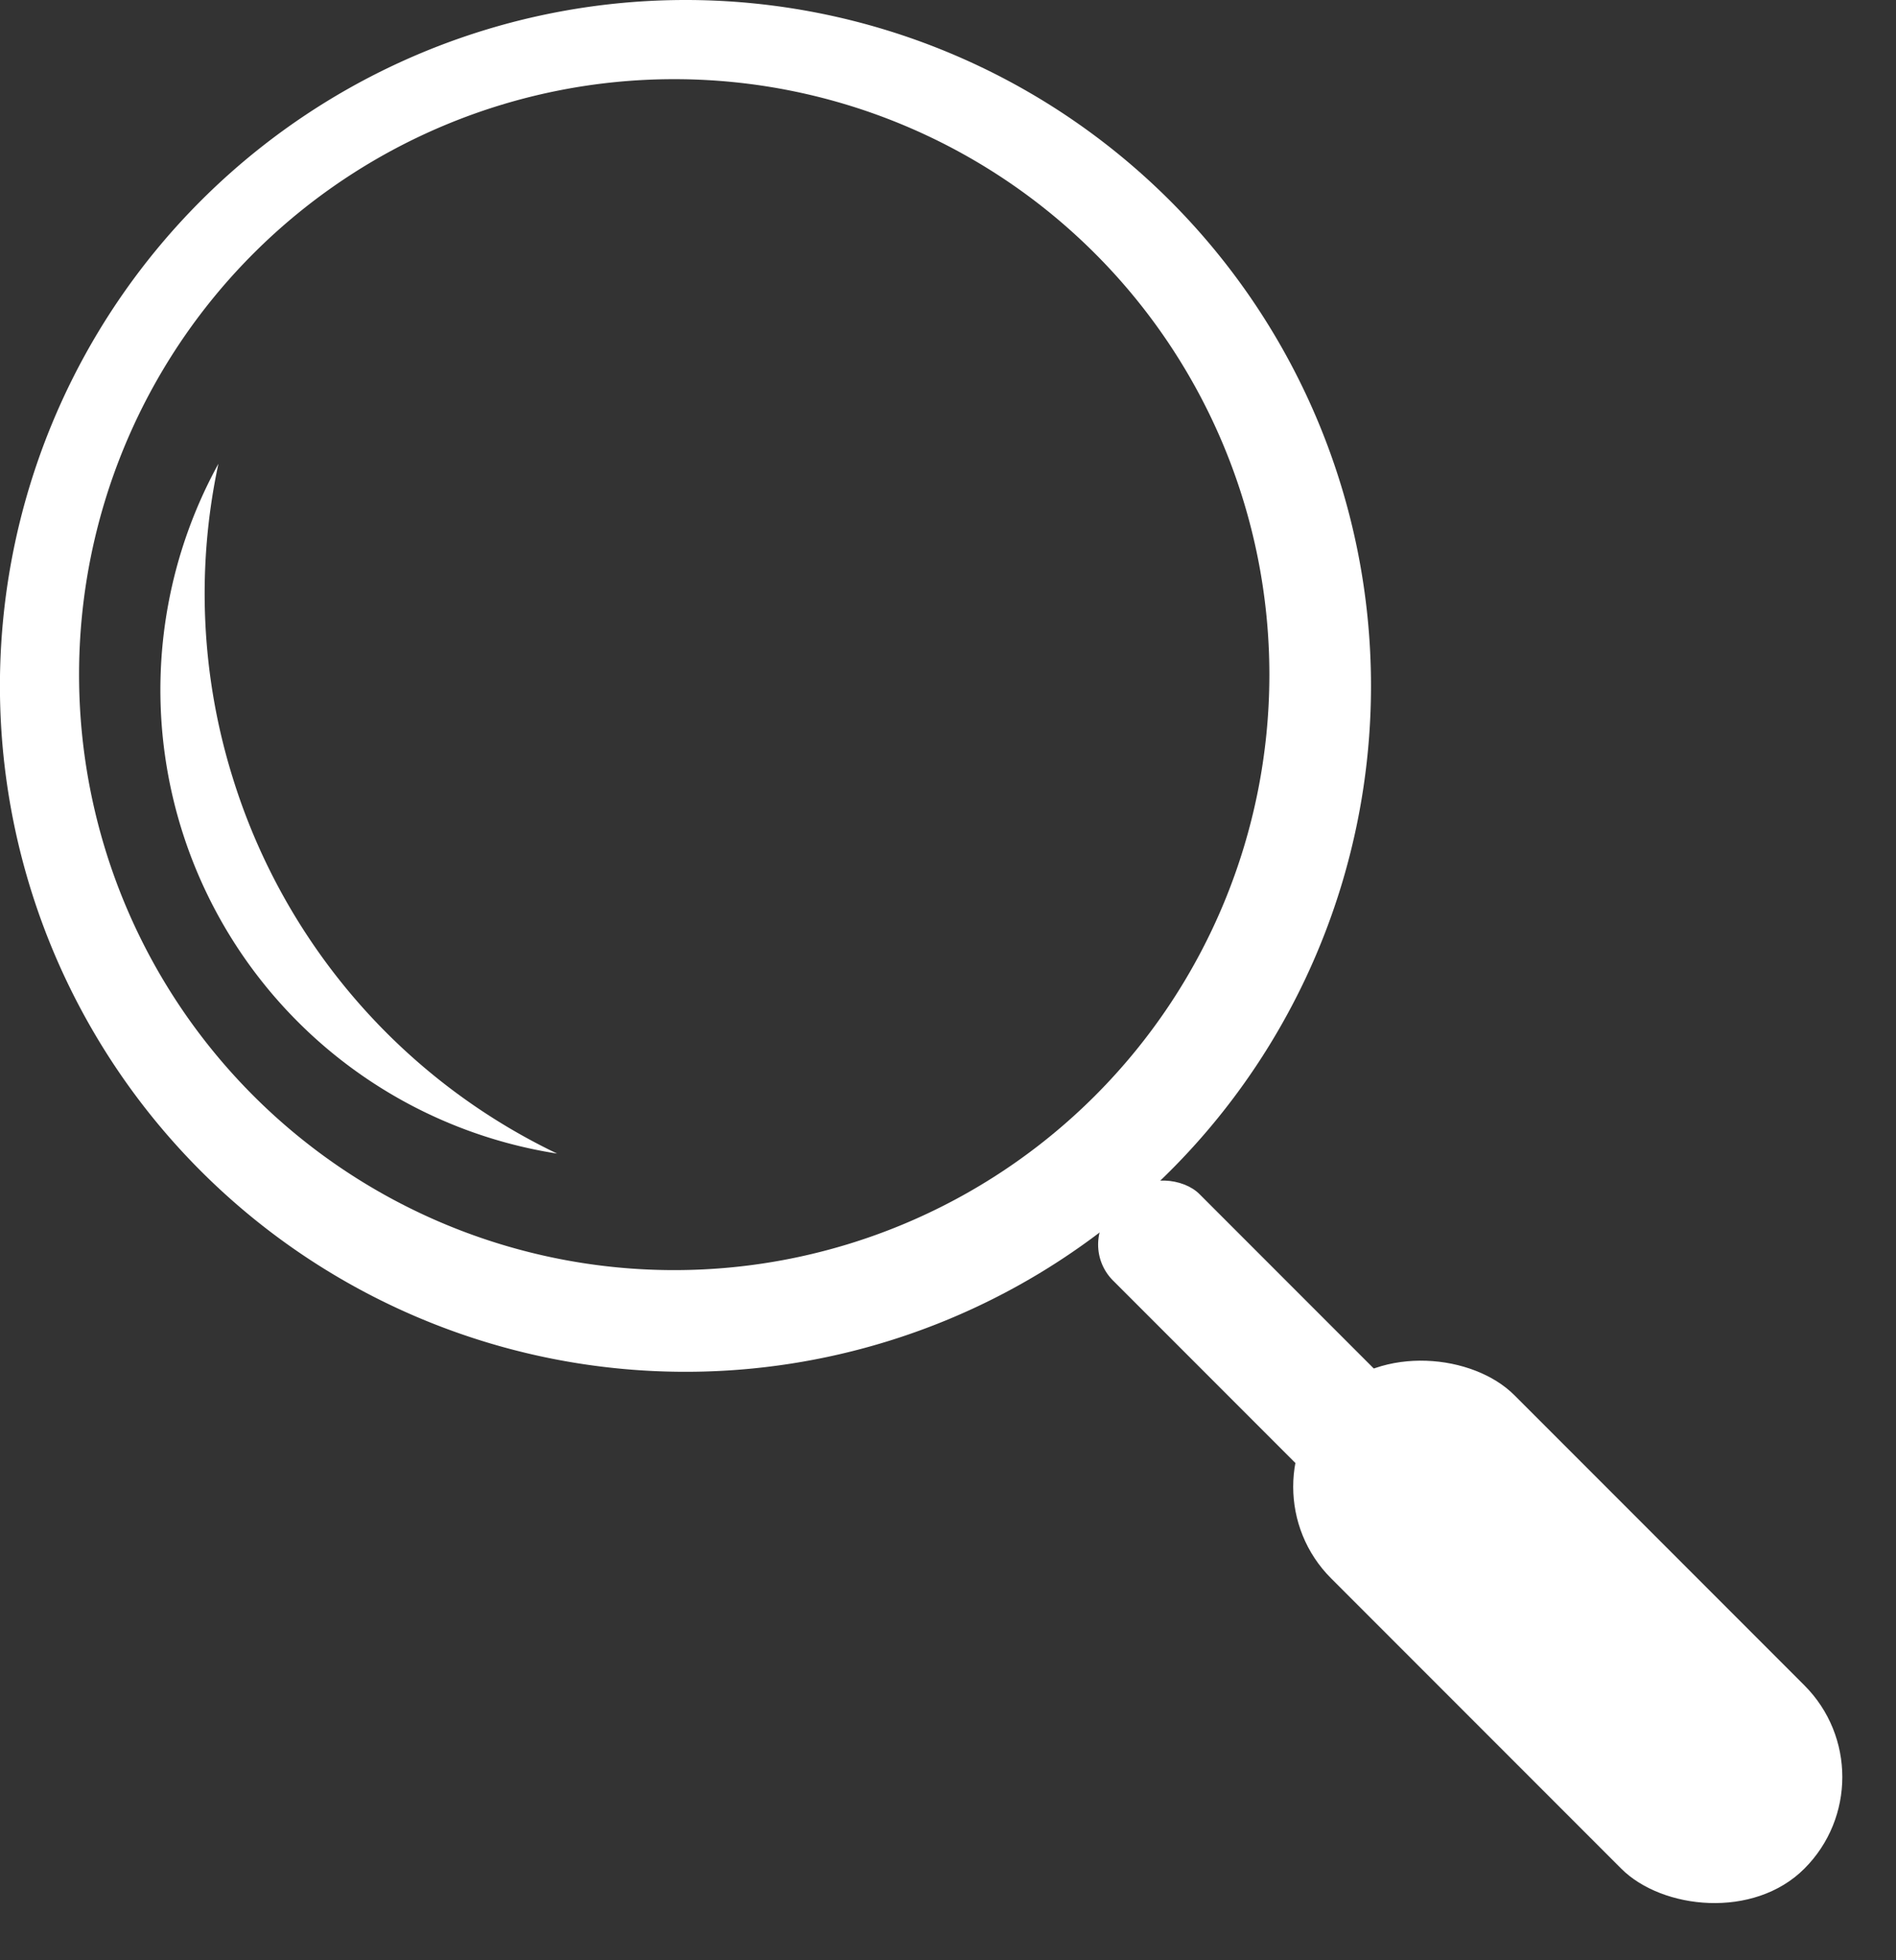
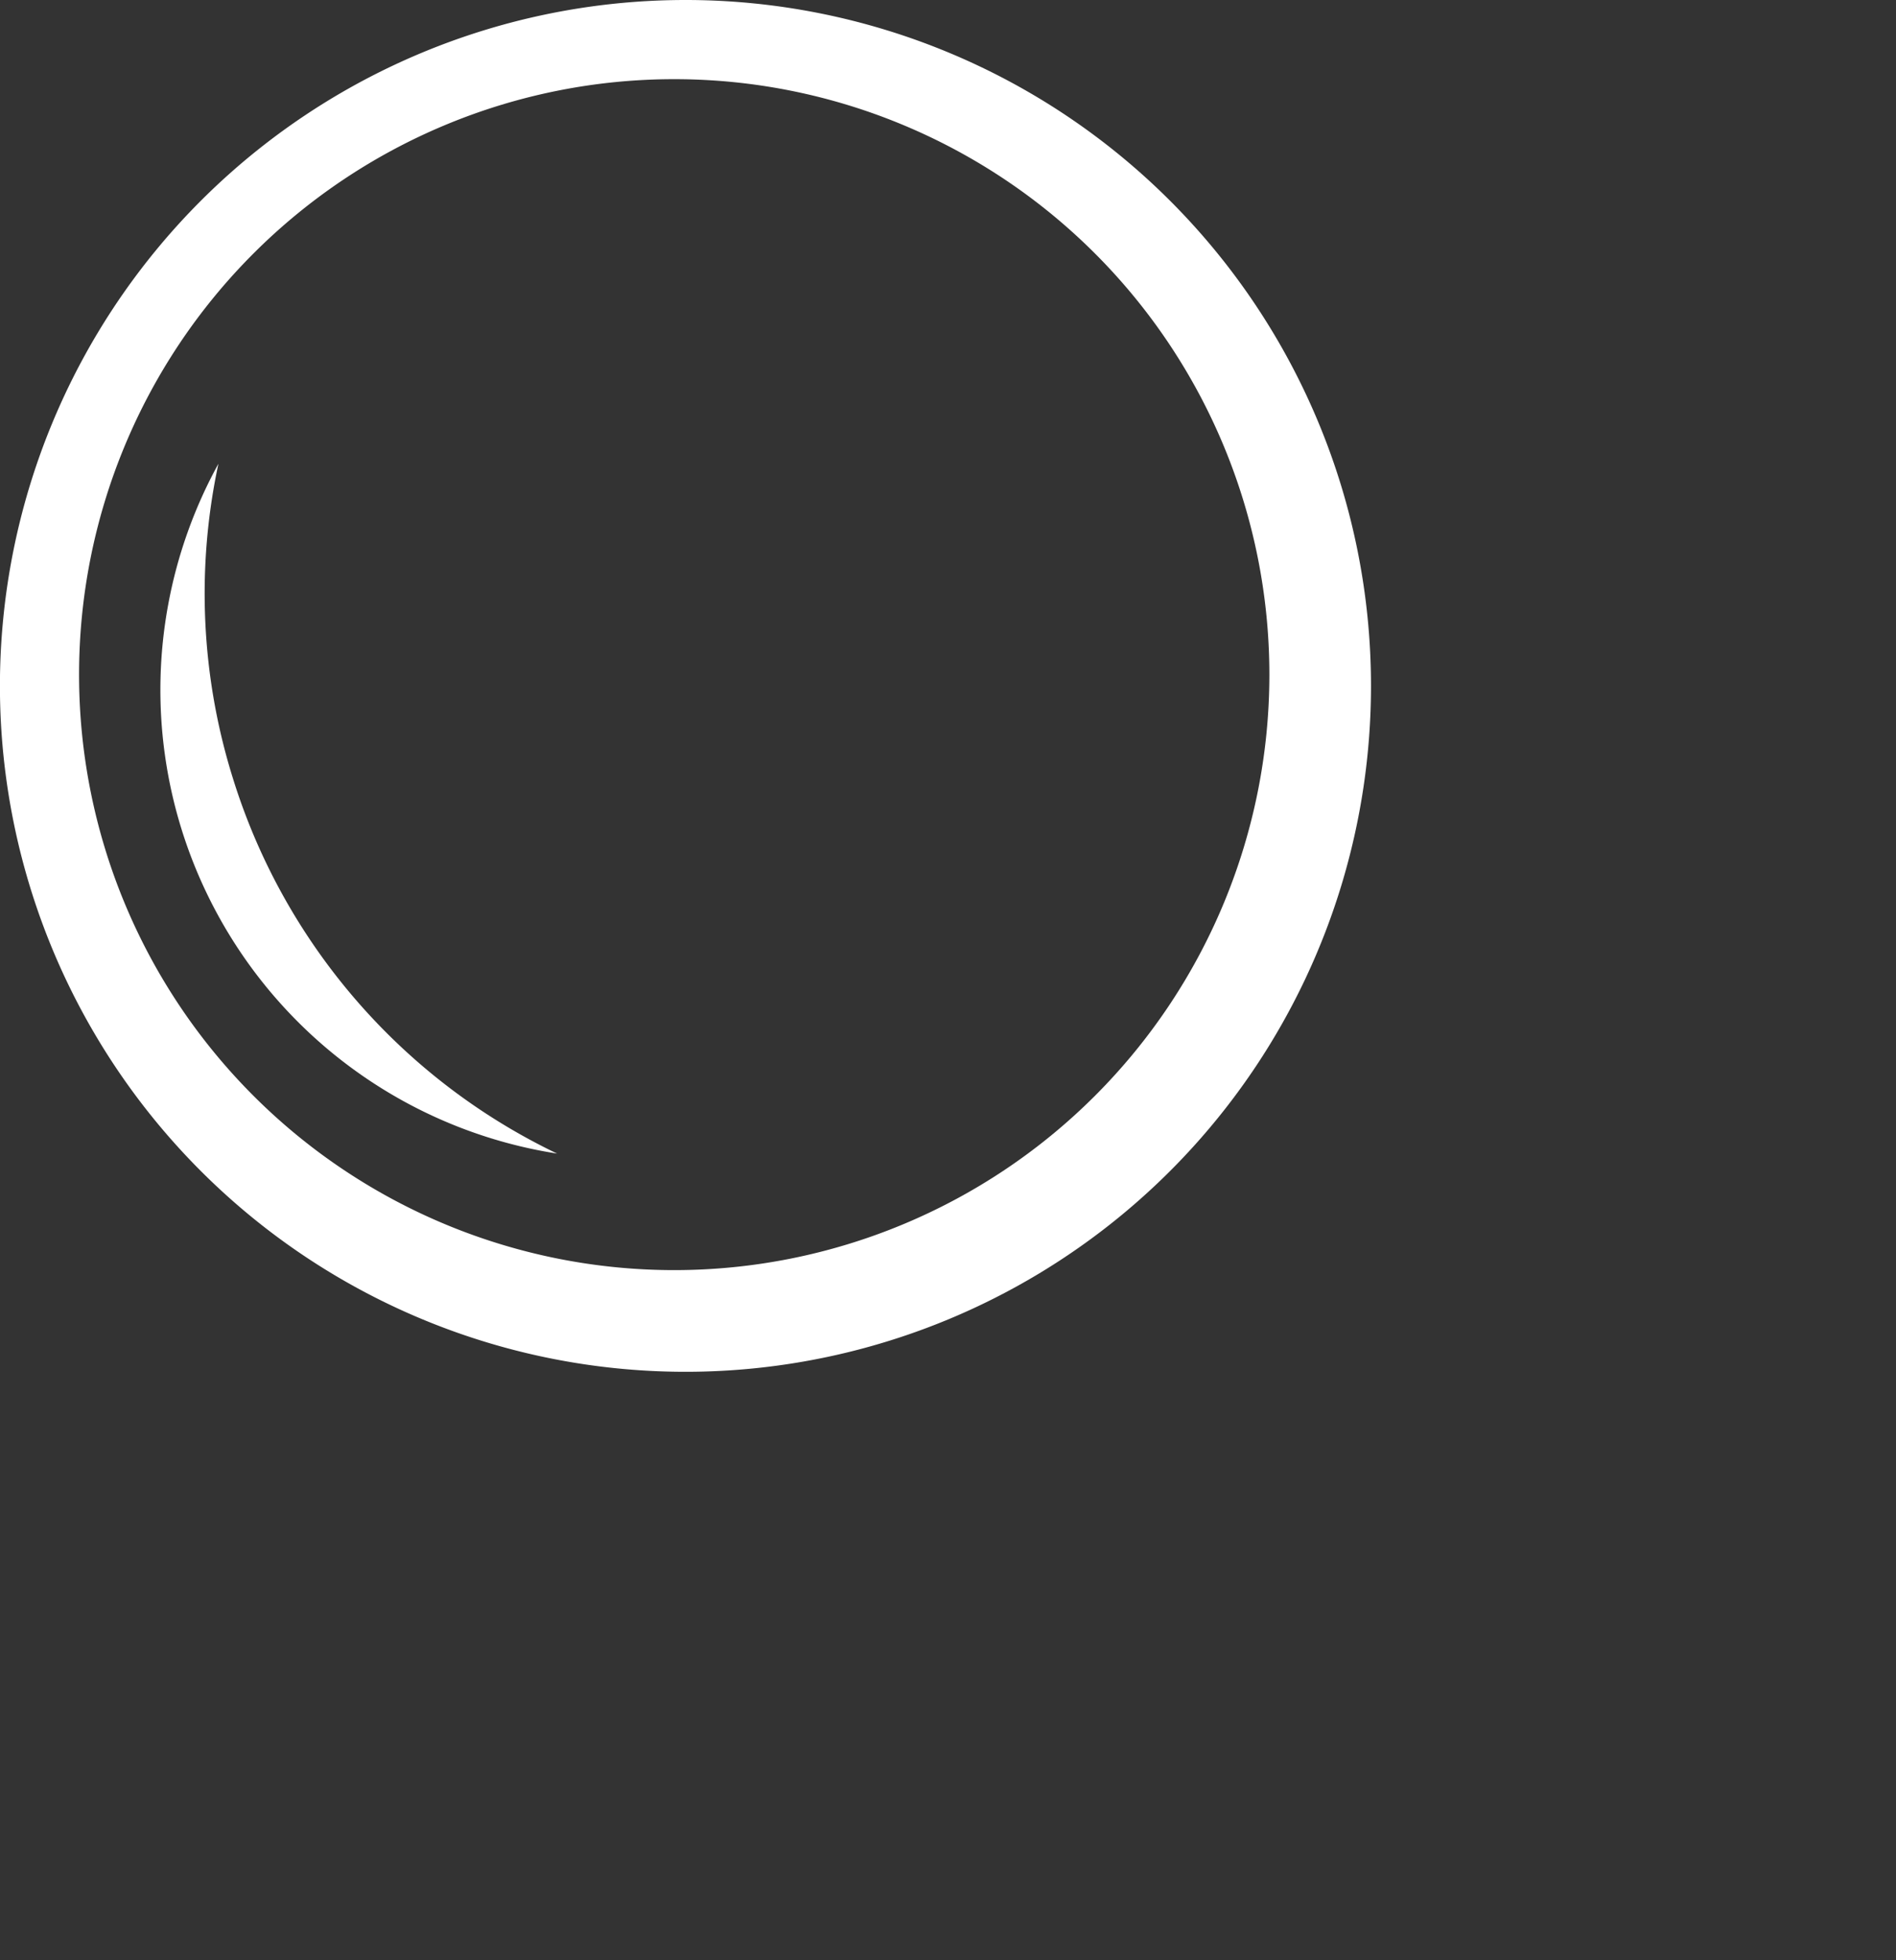
<svg xmlns="http://www.w3.org/2000/svg" width="30" height="31" viewBox="0 0 30 31">
  <rect x="0" y="0" width="30" height="31" fill="#333333" stroke="none" />
  <g transform="translate(-3250.244 -1905.232)">
    <g transform="translate(3250.244 1905.232)">
      <path d="M3261.09,1905.232a10.847,10.847,0,1,0,10.847,10.846A10.847,10.847,0,0,0,3261.09,1905.232Zm-.178,20.086a9.417,9.417,0,1,1,9.417-9.417A9.417,9.417,0,0,1,3260.913,1925.318Z" transform="translate(-3250.244 -1905.232)" fill="#fff" />
-       <rect width="4.099" height="10.59" rx="2.05" transform="translate(19.613 23.512) rotate(-45)" fill="#fff" />
-       <rect width="1.934" height="7.585" rx="0.805" transform="translate(17.042 19.682) rotate(-45)" fill="#fff" />
    </g>
-     <path d="M3278.669,1989.64a9.779,9.779,0,0,1-.226-4.964,7.422,7.422,0,0,0,5.359,10.909A9.8,9.8,0,0,1,3278.669,1989.64Z" transform="translate(-24.743 -72.11)" fill="#fff" />
+     <path d="M3278.669,1989.64a9.779,9.779,0,0,1-.226-4.964,7.422,7.422,0,0,0,5.359,10.909A9.8,9.8,0,0,1,3278.669,1989.64" transform="translate(-24.743 -72.11)" fill="#fff" />
  </g>
</svg>